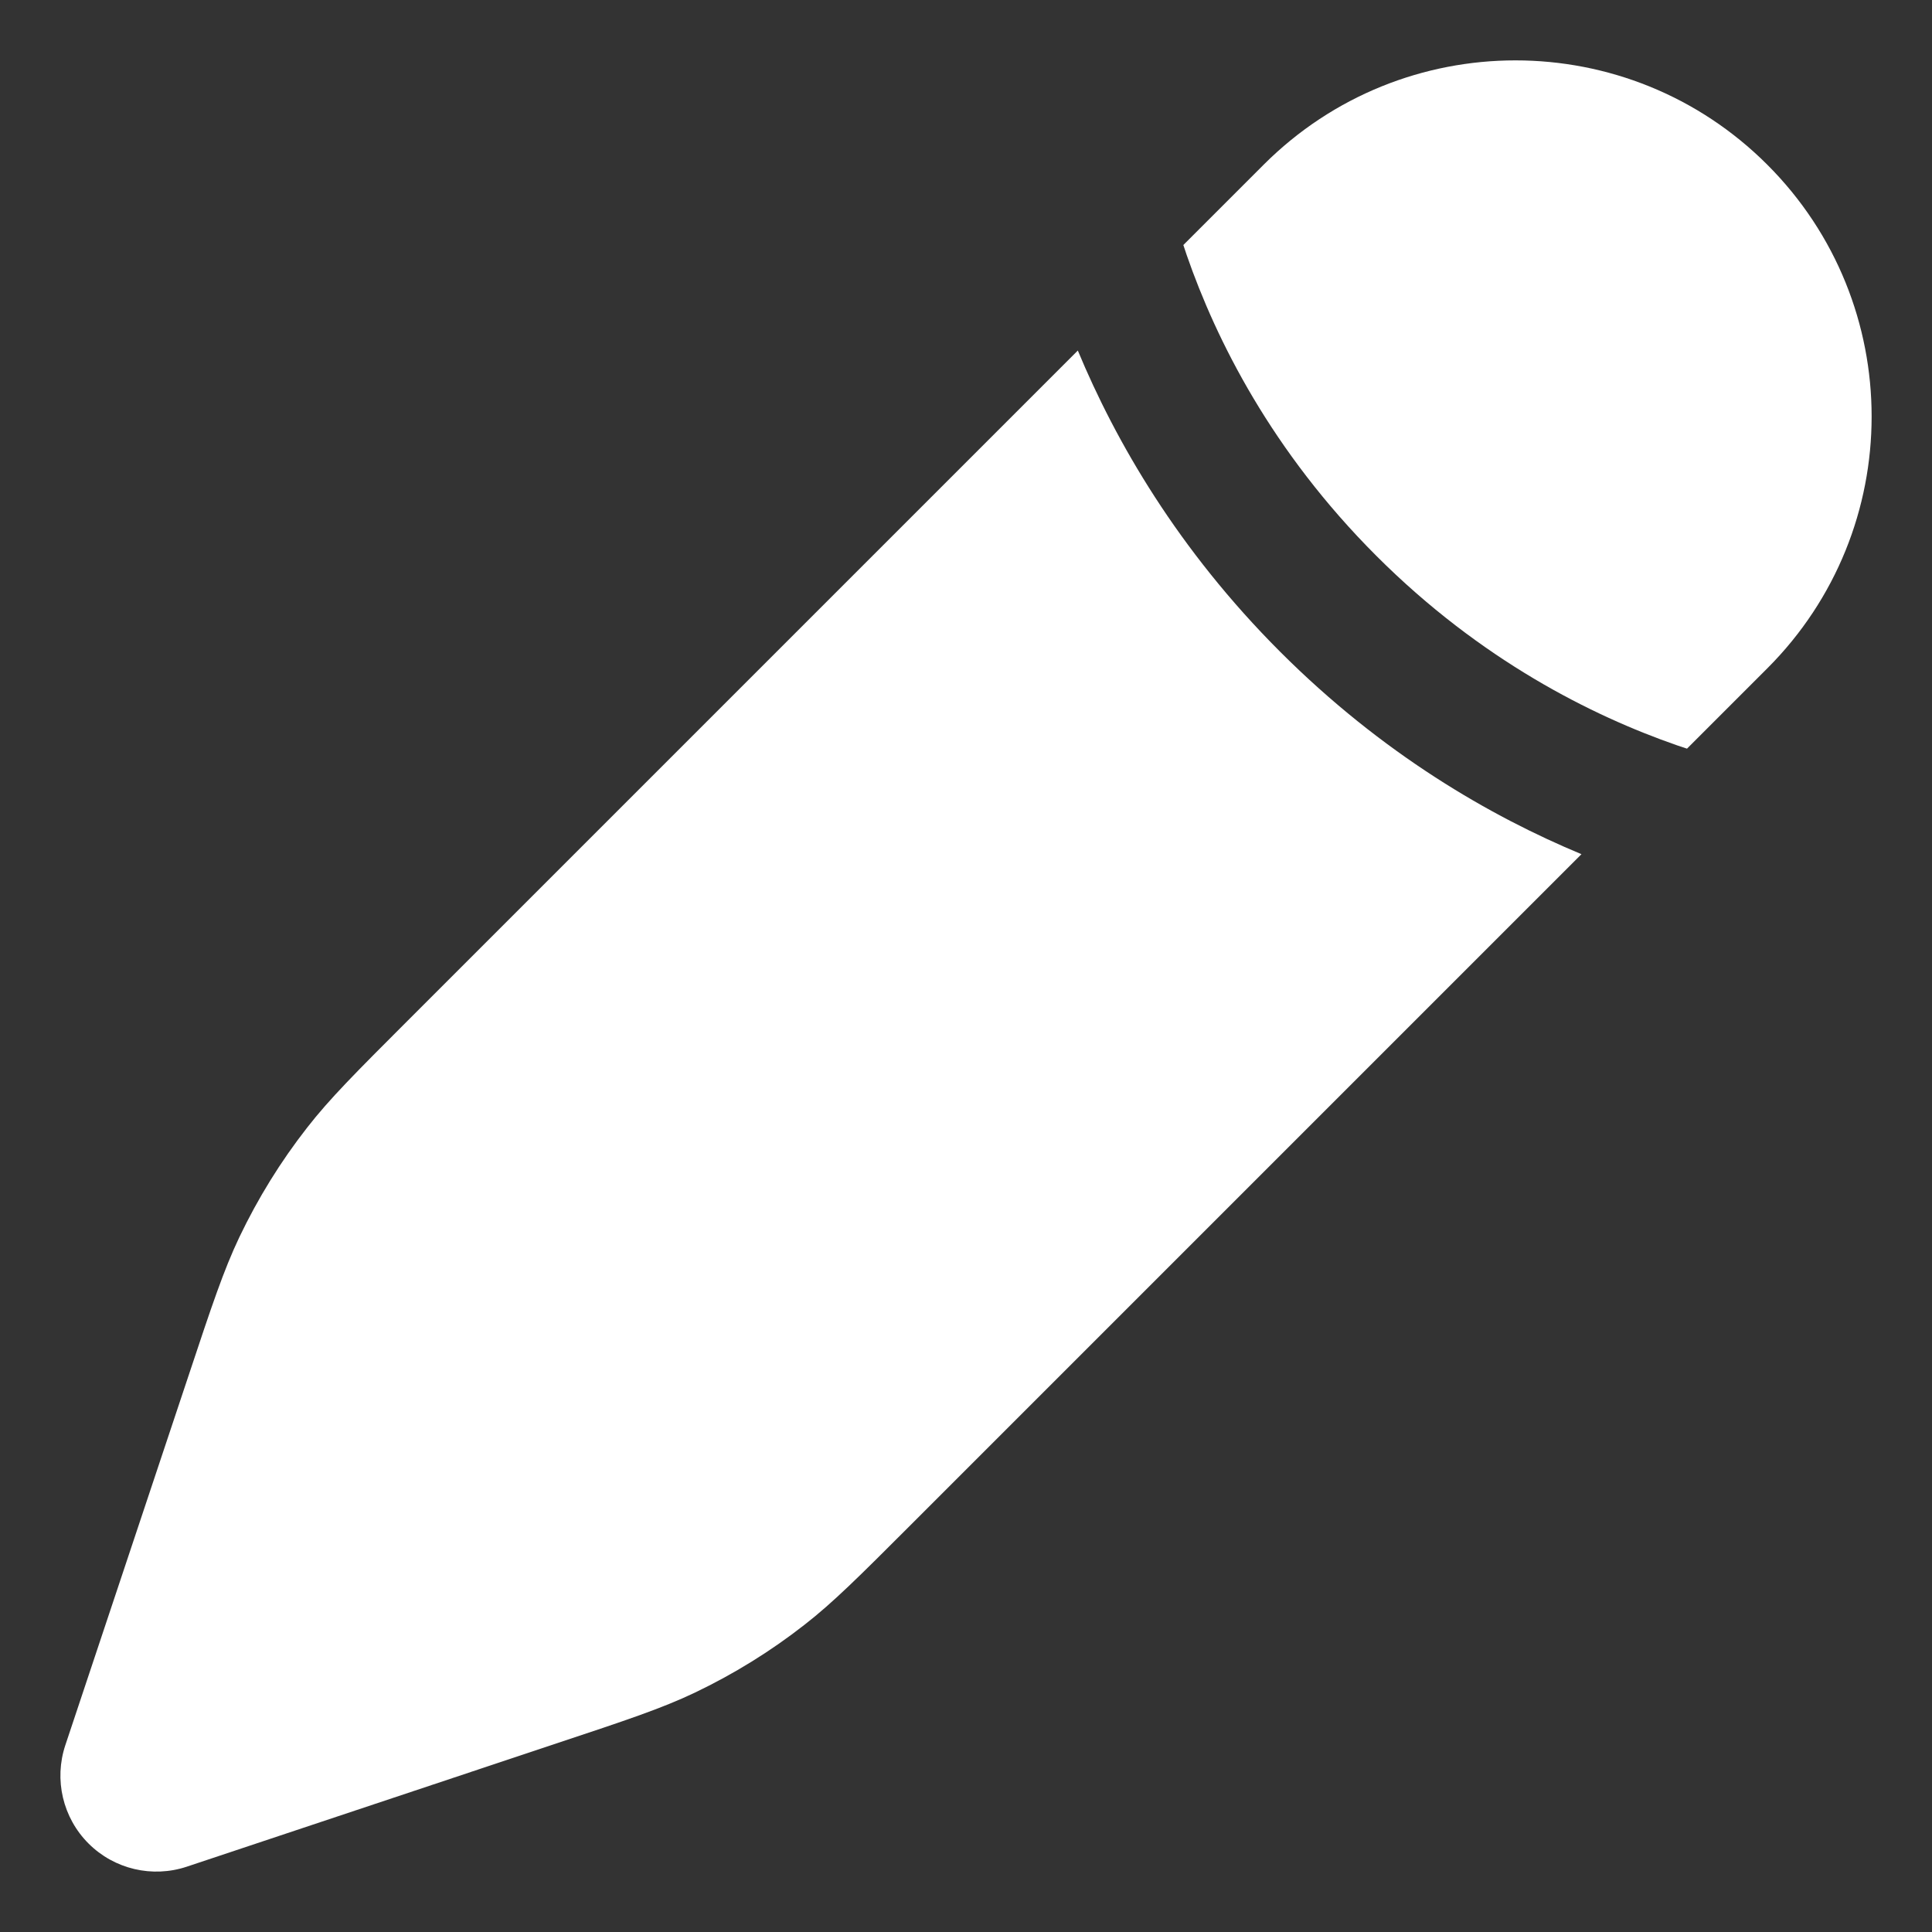
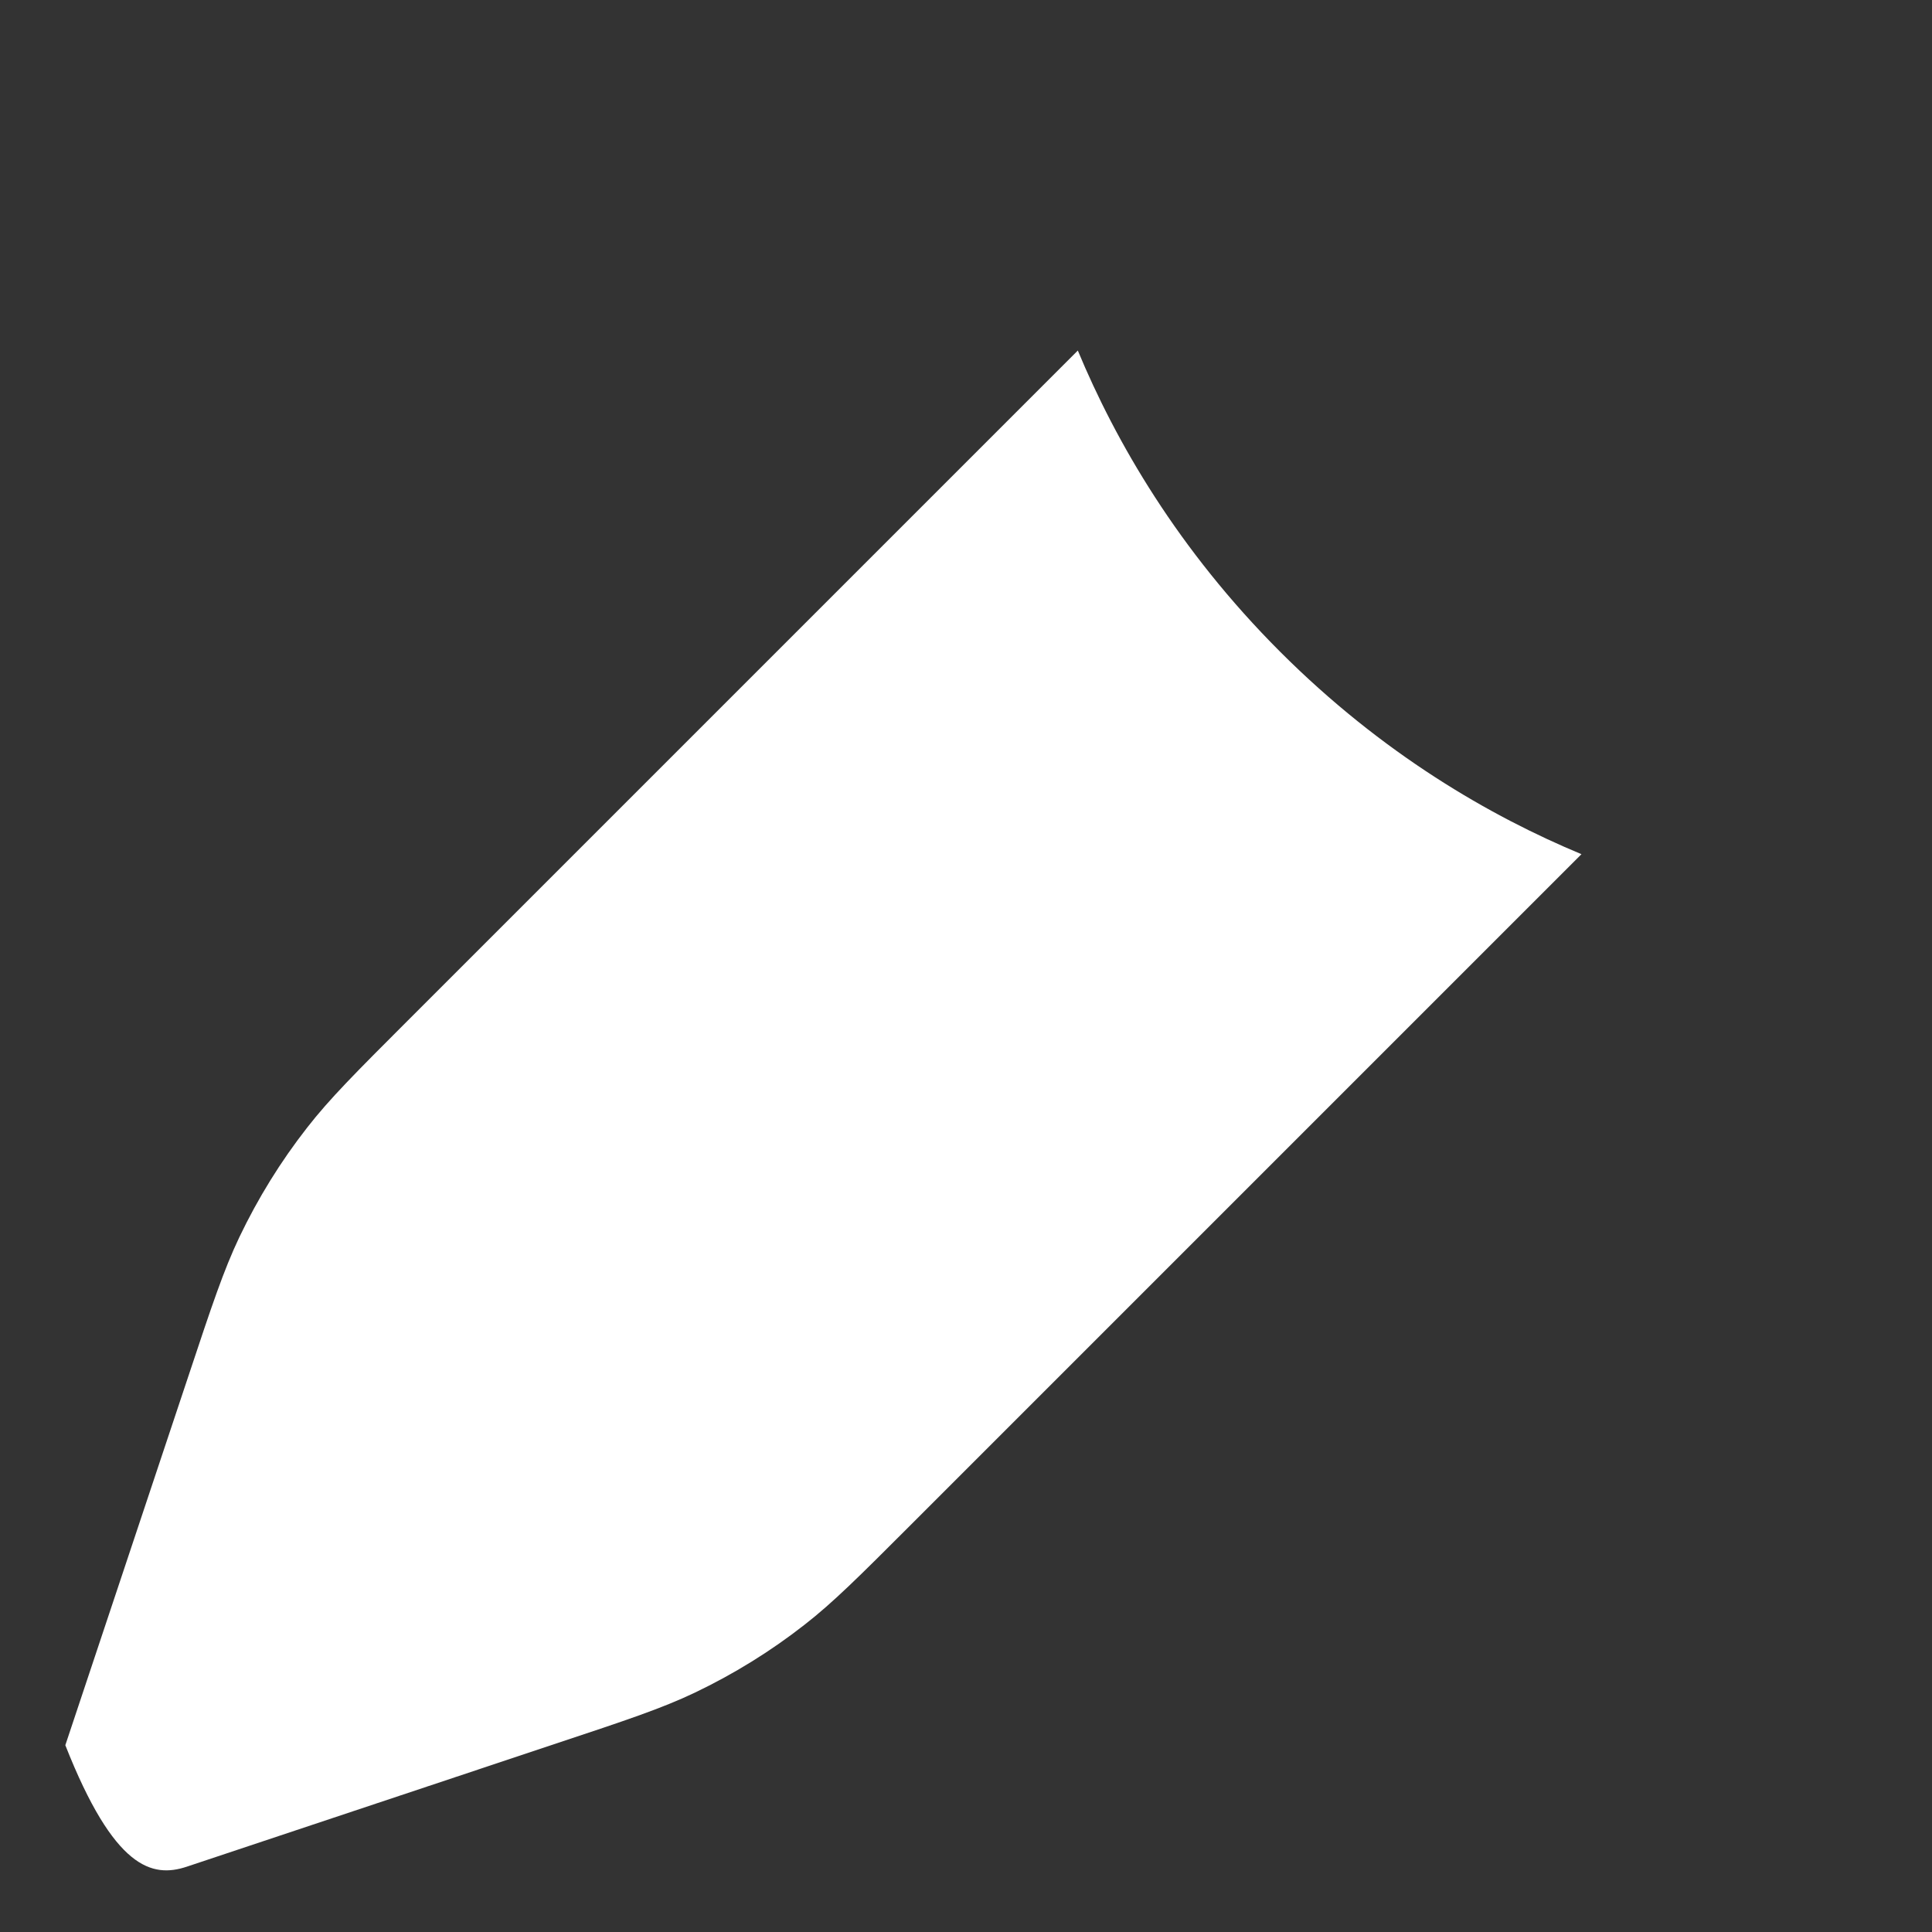
<svg xmlns="http://www.w3.org/2000/svg" width="16" height="16" viewBox="0 0 16 16" fill="none">
  <rect x="0" y="0" width="16" height="16" fill="#333333" stroke="none" />
-   <path d="M6.662 13.456C6.901 13.27 7.117 13.054 7.55 12.621L13.097 7.074C12.342 6.76 11.448 6.244 10.602 5.398C9.756 4.552 9.24 3.658 8.926 2.903L3.379 8.45L3.379 8.45C2.946 8.883 2.73 9.099 2.544 9.338C2.324 9.619 2.136 9.924 1.982 10.246C1.852 10.52 1.755 10.81 1.562 11.391L0.541 14.453C0.446 14.739 0.52 15.054 0.733 15.267C0.946 15.48 1.261 15.554 1.547 15.459L4.609 14.438C5.19 14.245 5.481 14.148 5.754 14.018C6.076 13.864 6.381 13.676 6.662 13.456Z" fill="white" />
-   <path d="M14.636 5.535C15.788 4.383 15.788 2.516 14.636 1.364C13.484 0.212 11.617 0.212 10.465 1.364L9.8 2.029C9.809 2.057 9.818 2.085 9.828 2.113C10.072 2.816 10.532 3.737 11.398 4.603C12.263 5.468 13.185 5.928 13.887 6.172C13.916 6.182 13.943 6.191 13.971 6.2L14.636 5.535Z" fill="white" />
+   <path d="M6.662 13.456C6.901 13.27 7.117 13.054 7.55 12.621L13.097 7.074C12.342 6.76 11.448 6.244 10.602 5.398C9.756 4.552 9.24 3.658 8.926 2.903L3.379 8.45L3.379 8.45C2.946 8.883 2.73 9.099 2.544 9.338C2.324 9.619 2.136 9.924 1.982 10.246C1.852 10.52 1.755 10.81 1.562 11.391L0.541 14.453C0.946 15.48 1.261 15.554 1.547 15.459L4.609 14.438C5.19 14.245 5.481 14.148 5.754 14.018C6.076 13.864 6.381 13.676 6.662 13.456Z" fill="white" />
</svg>